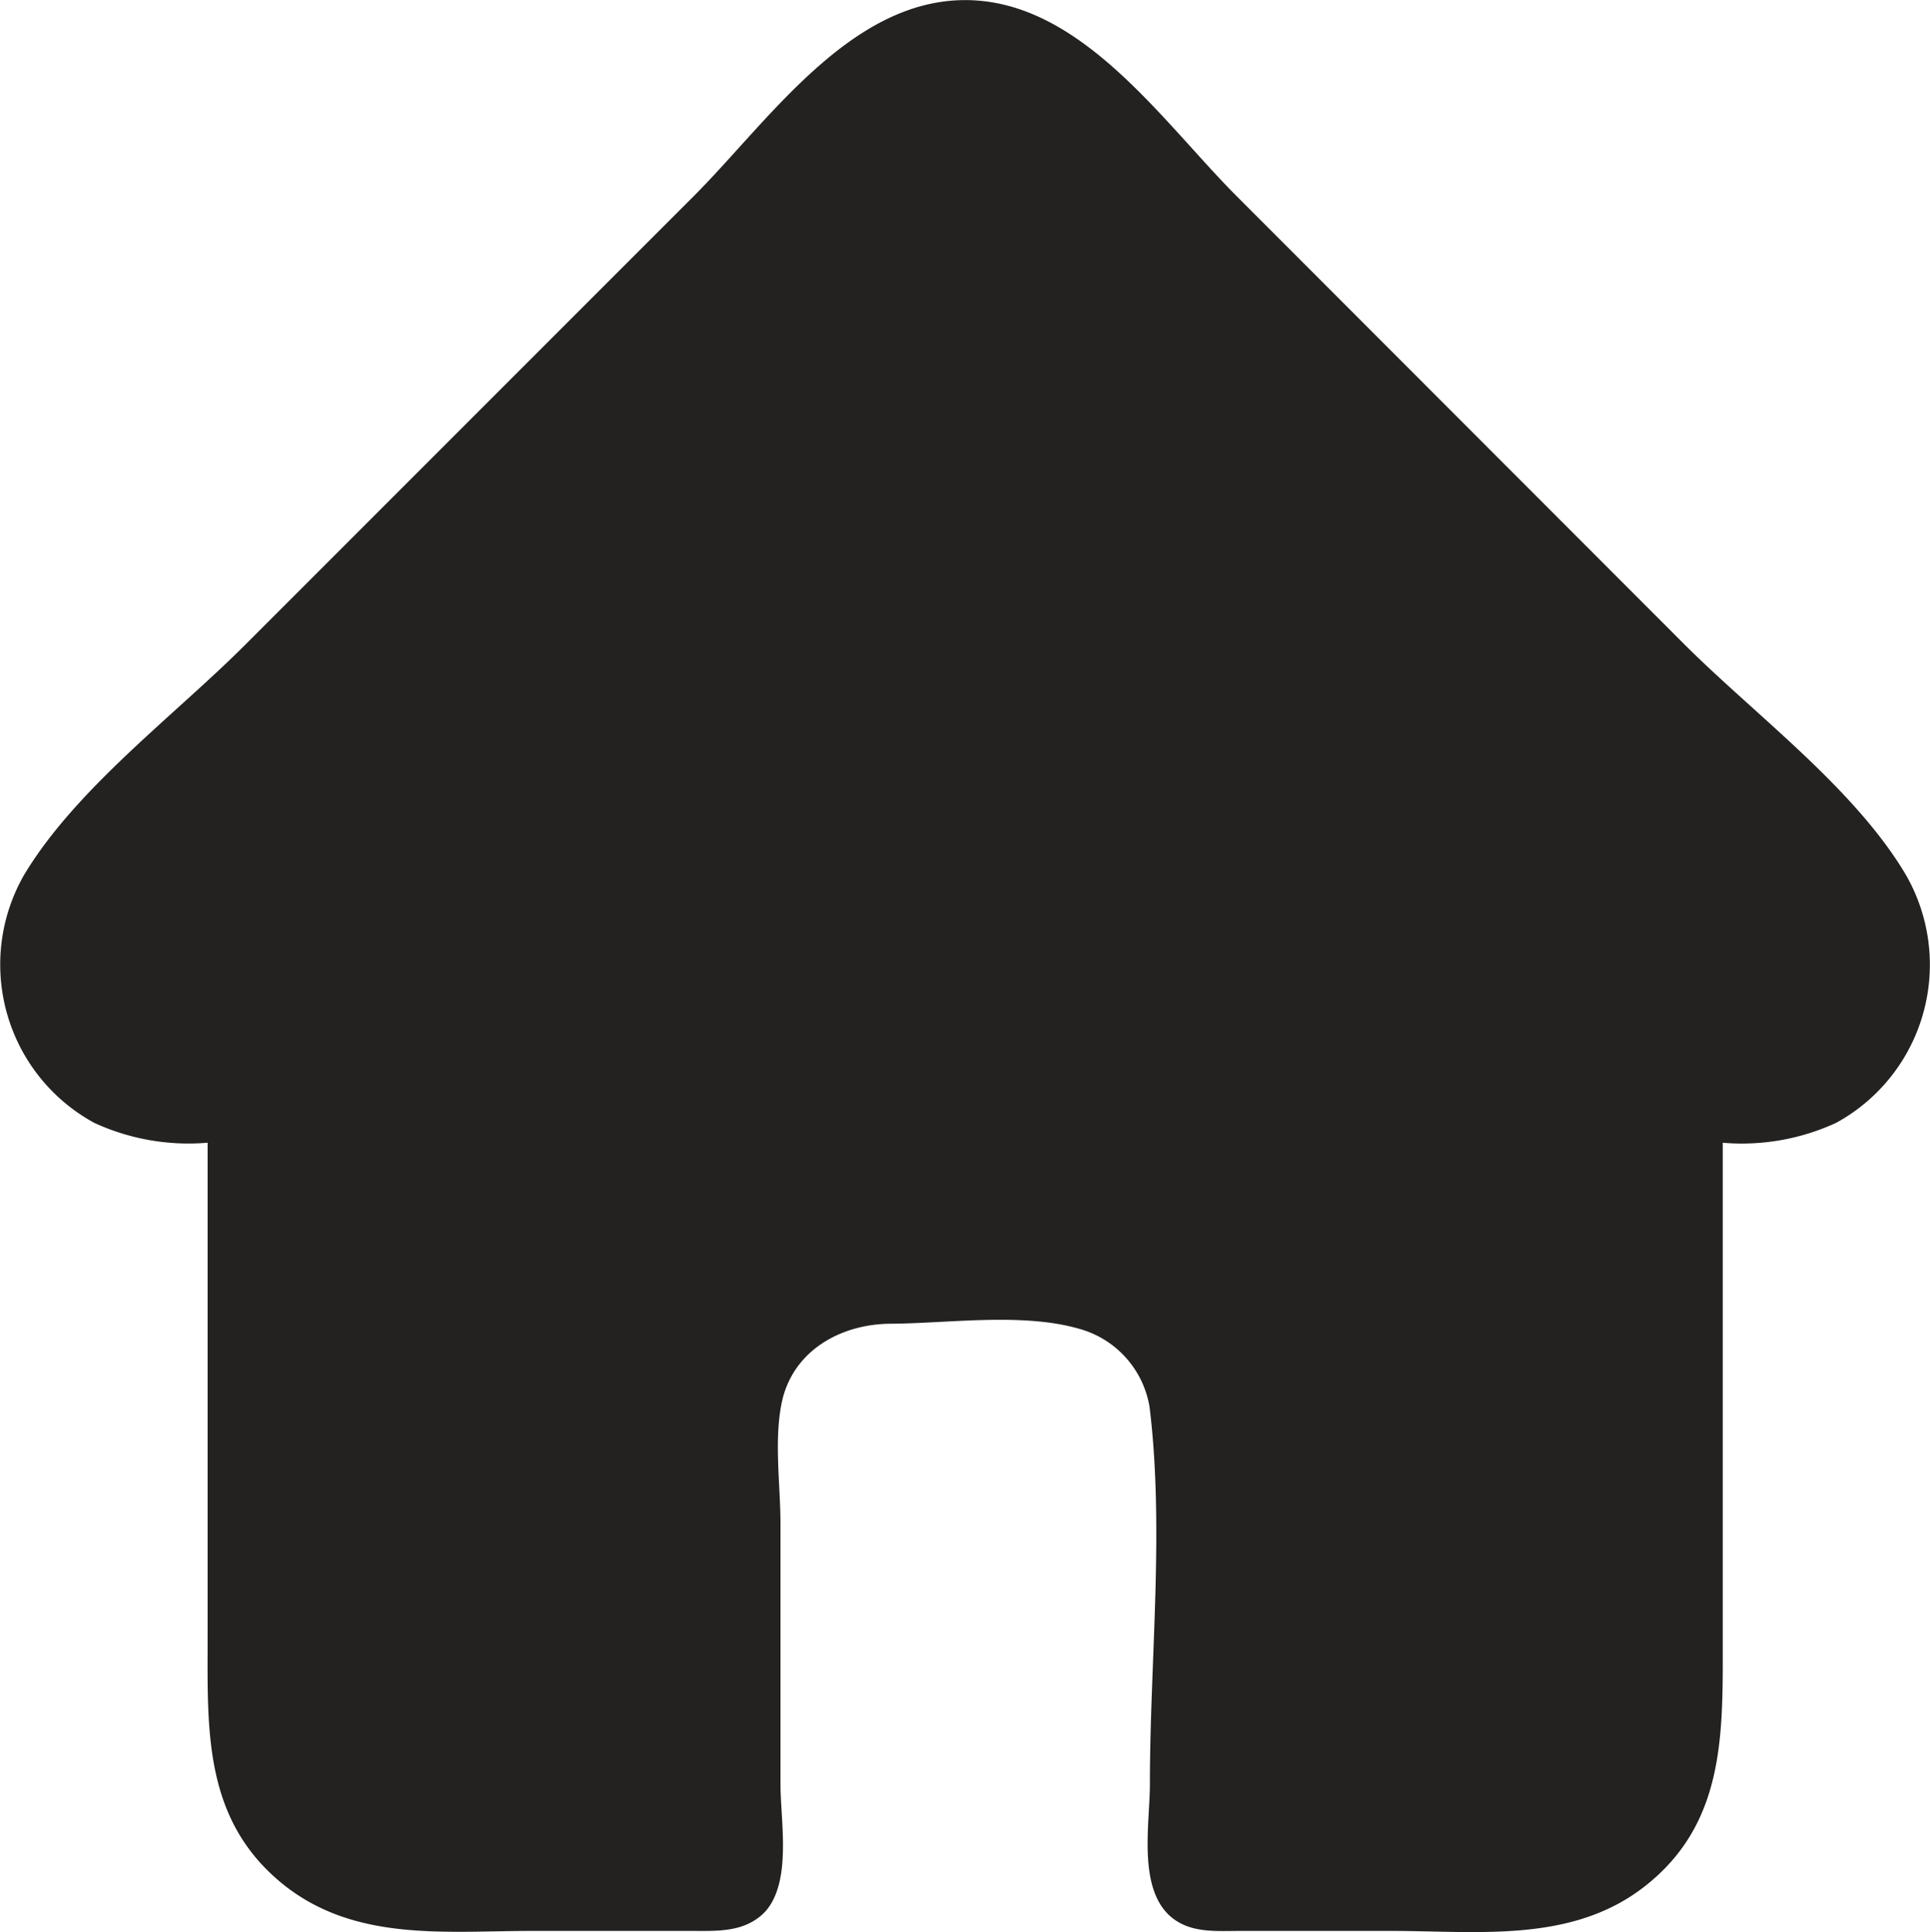
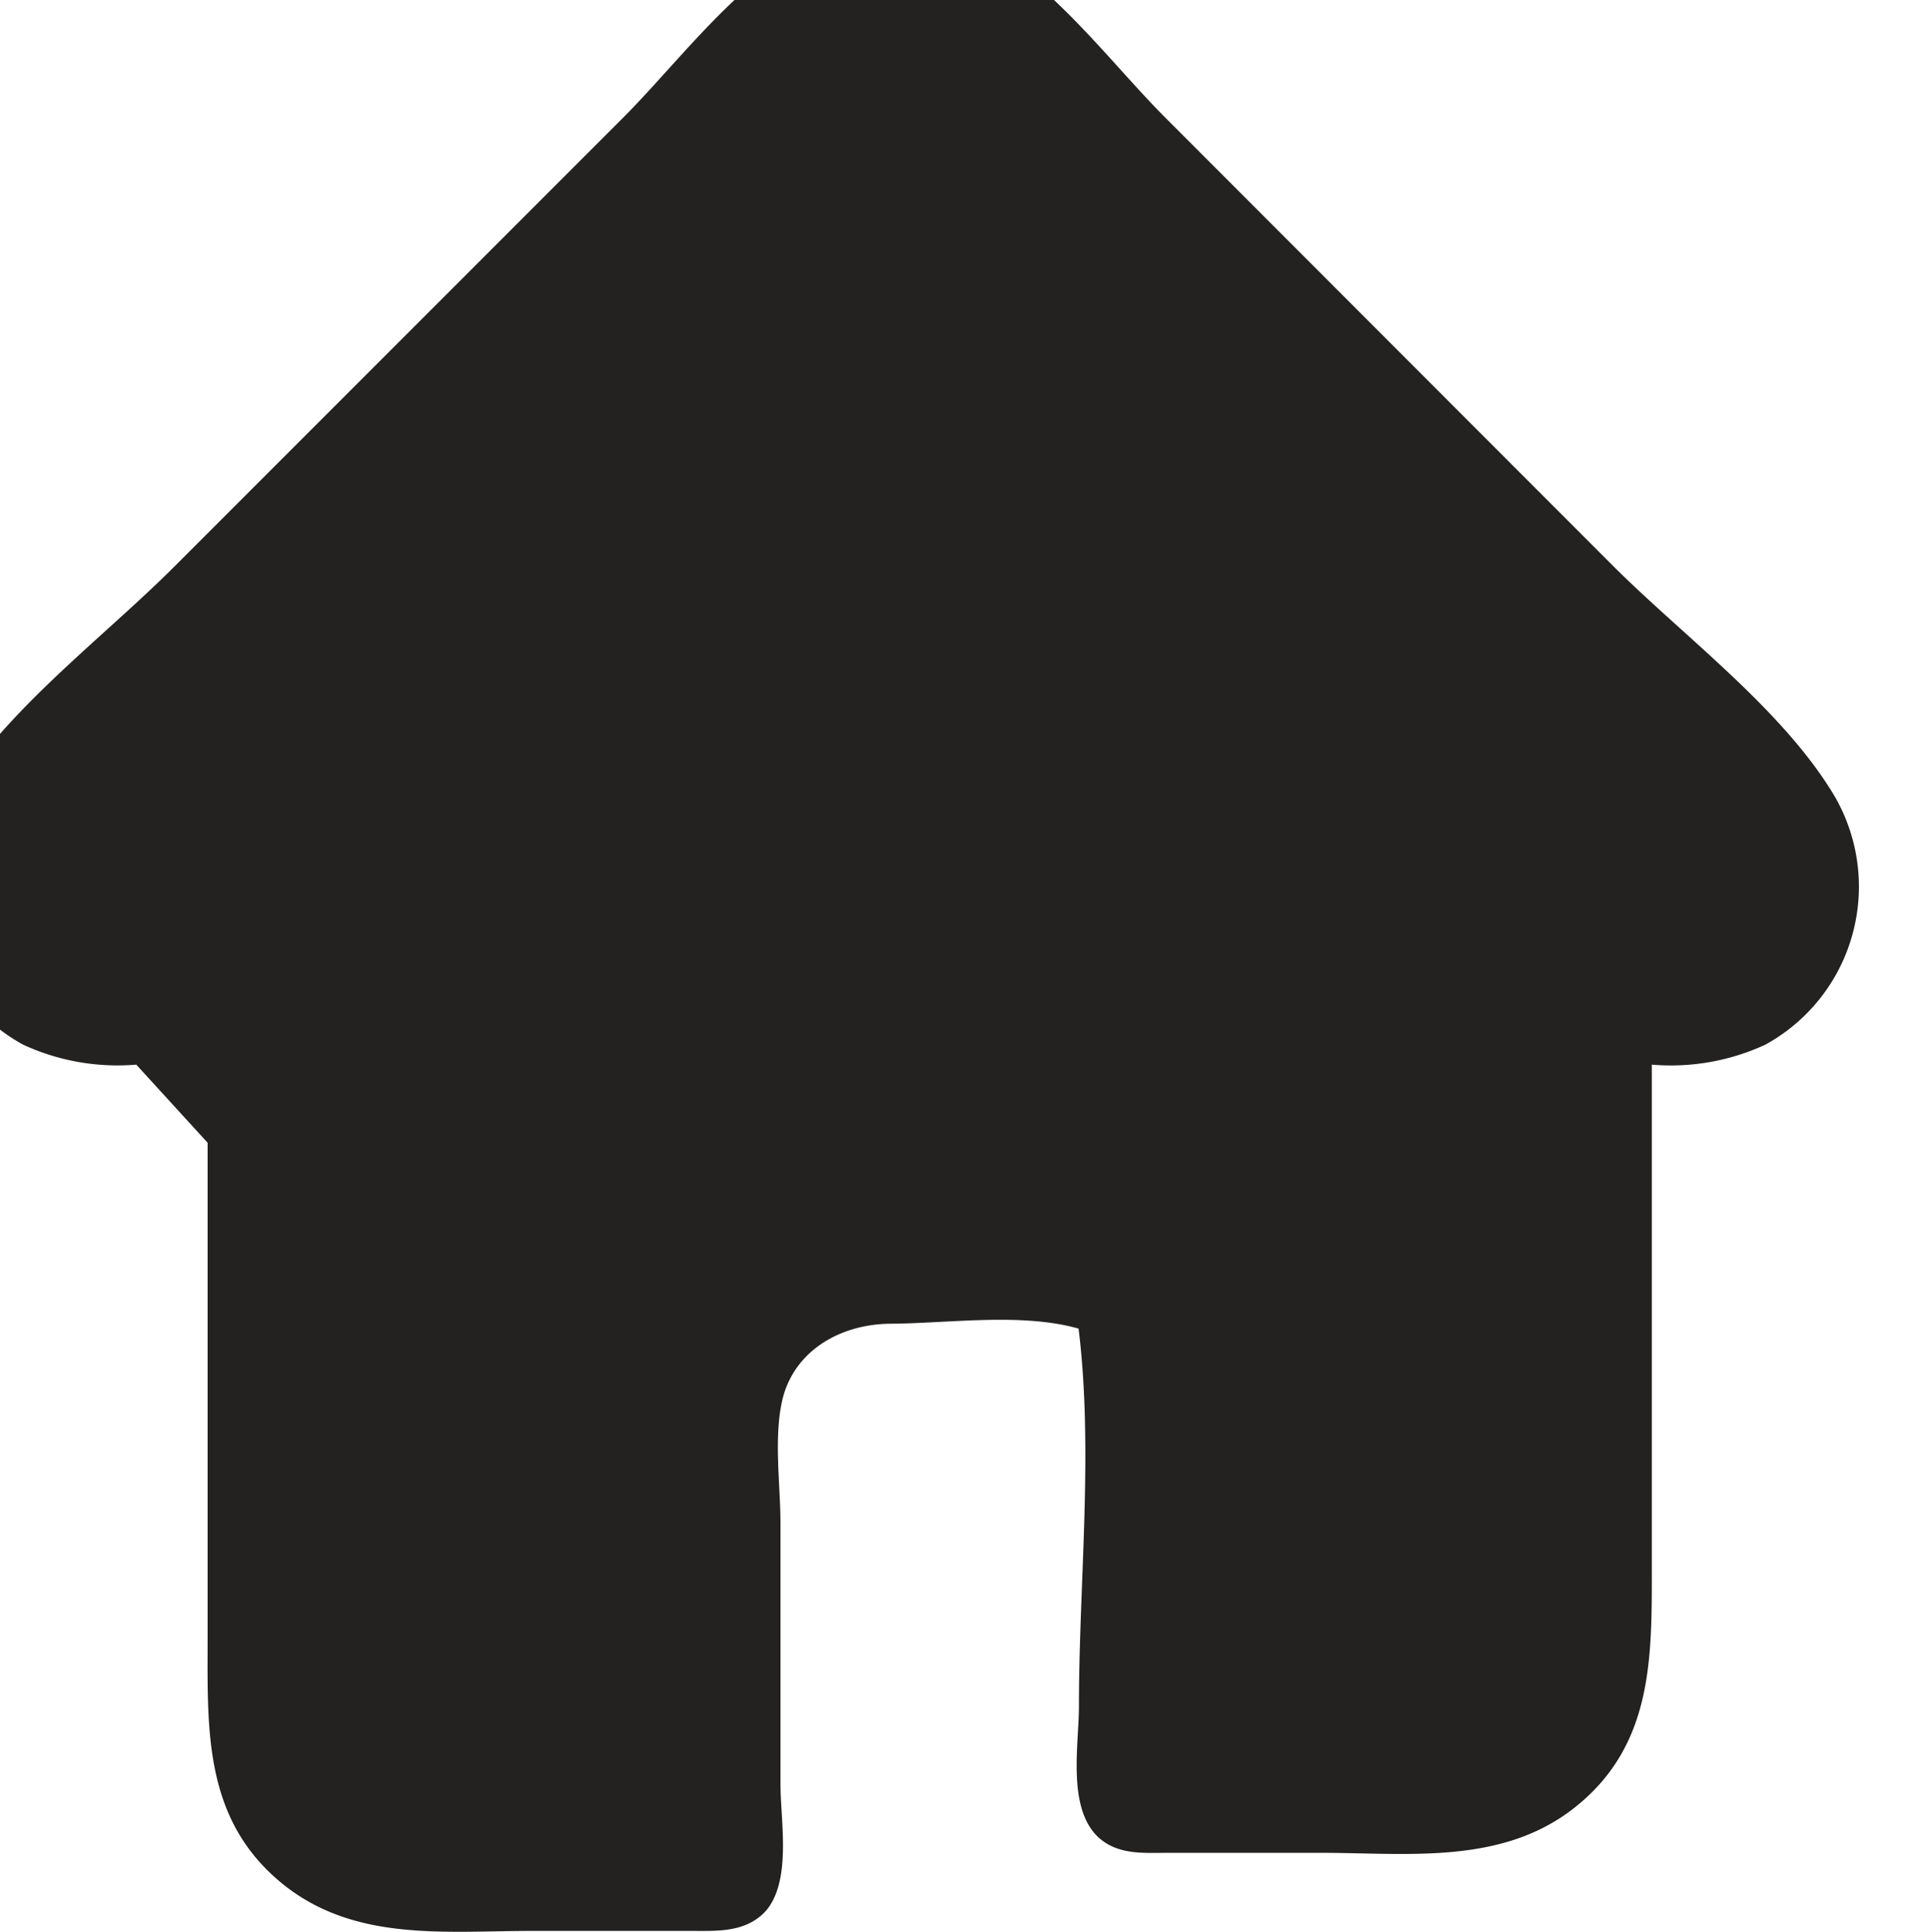
<svg xmlns="http://www.w3.org/2000/svg" xml:space="preserve" width="19.43" height="19.447" viewBox="0 0 5.141 5.145">
-   <path d="M813.875-587.536v1.316c0 .247-.012.486.2.658.192.155.434.125.664.125h.421c.072 0 .146.005.2-.051.072-.08.041-.241.041-.34v-.694c0-.106-.02-.239.008-.341.037-.127.16-.19.284-.191.156-.001.351-.03.502.013a.26.26 0 0 1 .189.208c.04.324.001.678.001 1.005 0 .103-.032.27.051.349.053.049.123.042.19.042h.402c.23 0 .479.033.673-.117.217-.168.21-.408.21-.656v-1.326a.6.6 0 0 0 .302-.053.48.48 0 0 0 .186-.66c-.136-.23-.399-.424-.588-.612l-1.195-1.196c-.197-.197-.415-.522-.723-.522s-.526.325-.723.522l-1.196 1.196c-.188.188-.45.382-.588.612a.48.48 0 0 0 .187.66.6.6 0 0 0 .301.053z" style="fill:#232221;fill-opacity:1;stroke:none;stroke-width:.038" transform="translate(-813.322 590.579)" />
+   <path d="M813.875-587.536v1.316c0 .247-.012.486.2.658.192.155.434.125.664.125h.421c.072 0 .146.005.2-.051.072-.08.041-.241.041-.34v-.694c0-.106-.02-.239.008-.341.037-.127.16-.19.284-.191.156-.001.351-.03.502.013c.04.324.001.678.001 1.005 0 .103-.032.27.051.349.053.049.123.042.19.042h.402c.23 0 .479.033.673-.117.217-.168.21-.408.21-.656v-1.326a.6.6 0 0 0 .302-.053.48.48 0 0 0 .186-.66c-.136-.23-.399-.424-.588-.612l-1.195-1.196c-.197-.197-.415-.522-.723-.522s-.526.325-.723.522l-1.196 1.196c-.188.188-.45.382-.588.612a.48.48 0 0 0 .187.66.6.6 0 0 0 .301.053z" style="fill:#232221;fill-opacity:1;stroke:none;stroke-width:.038" transform="translate(-813.322 590.579)" />
</svg>